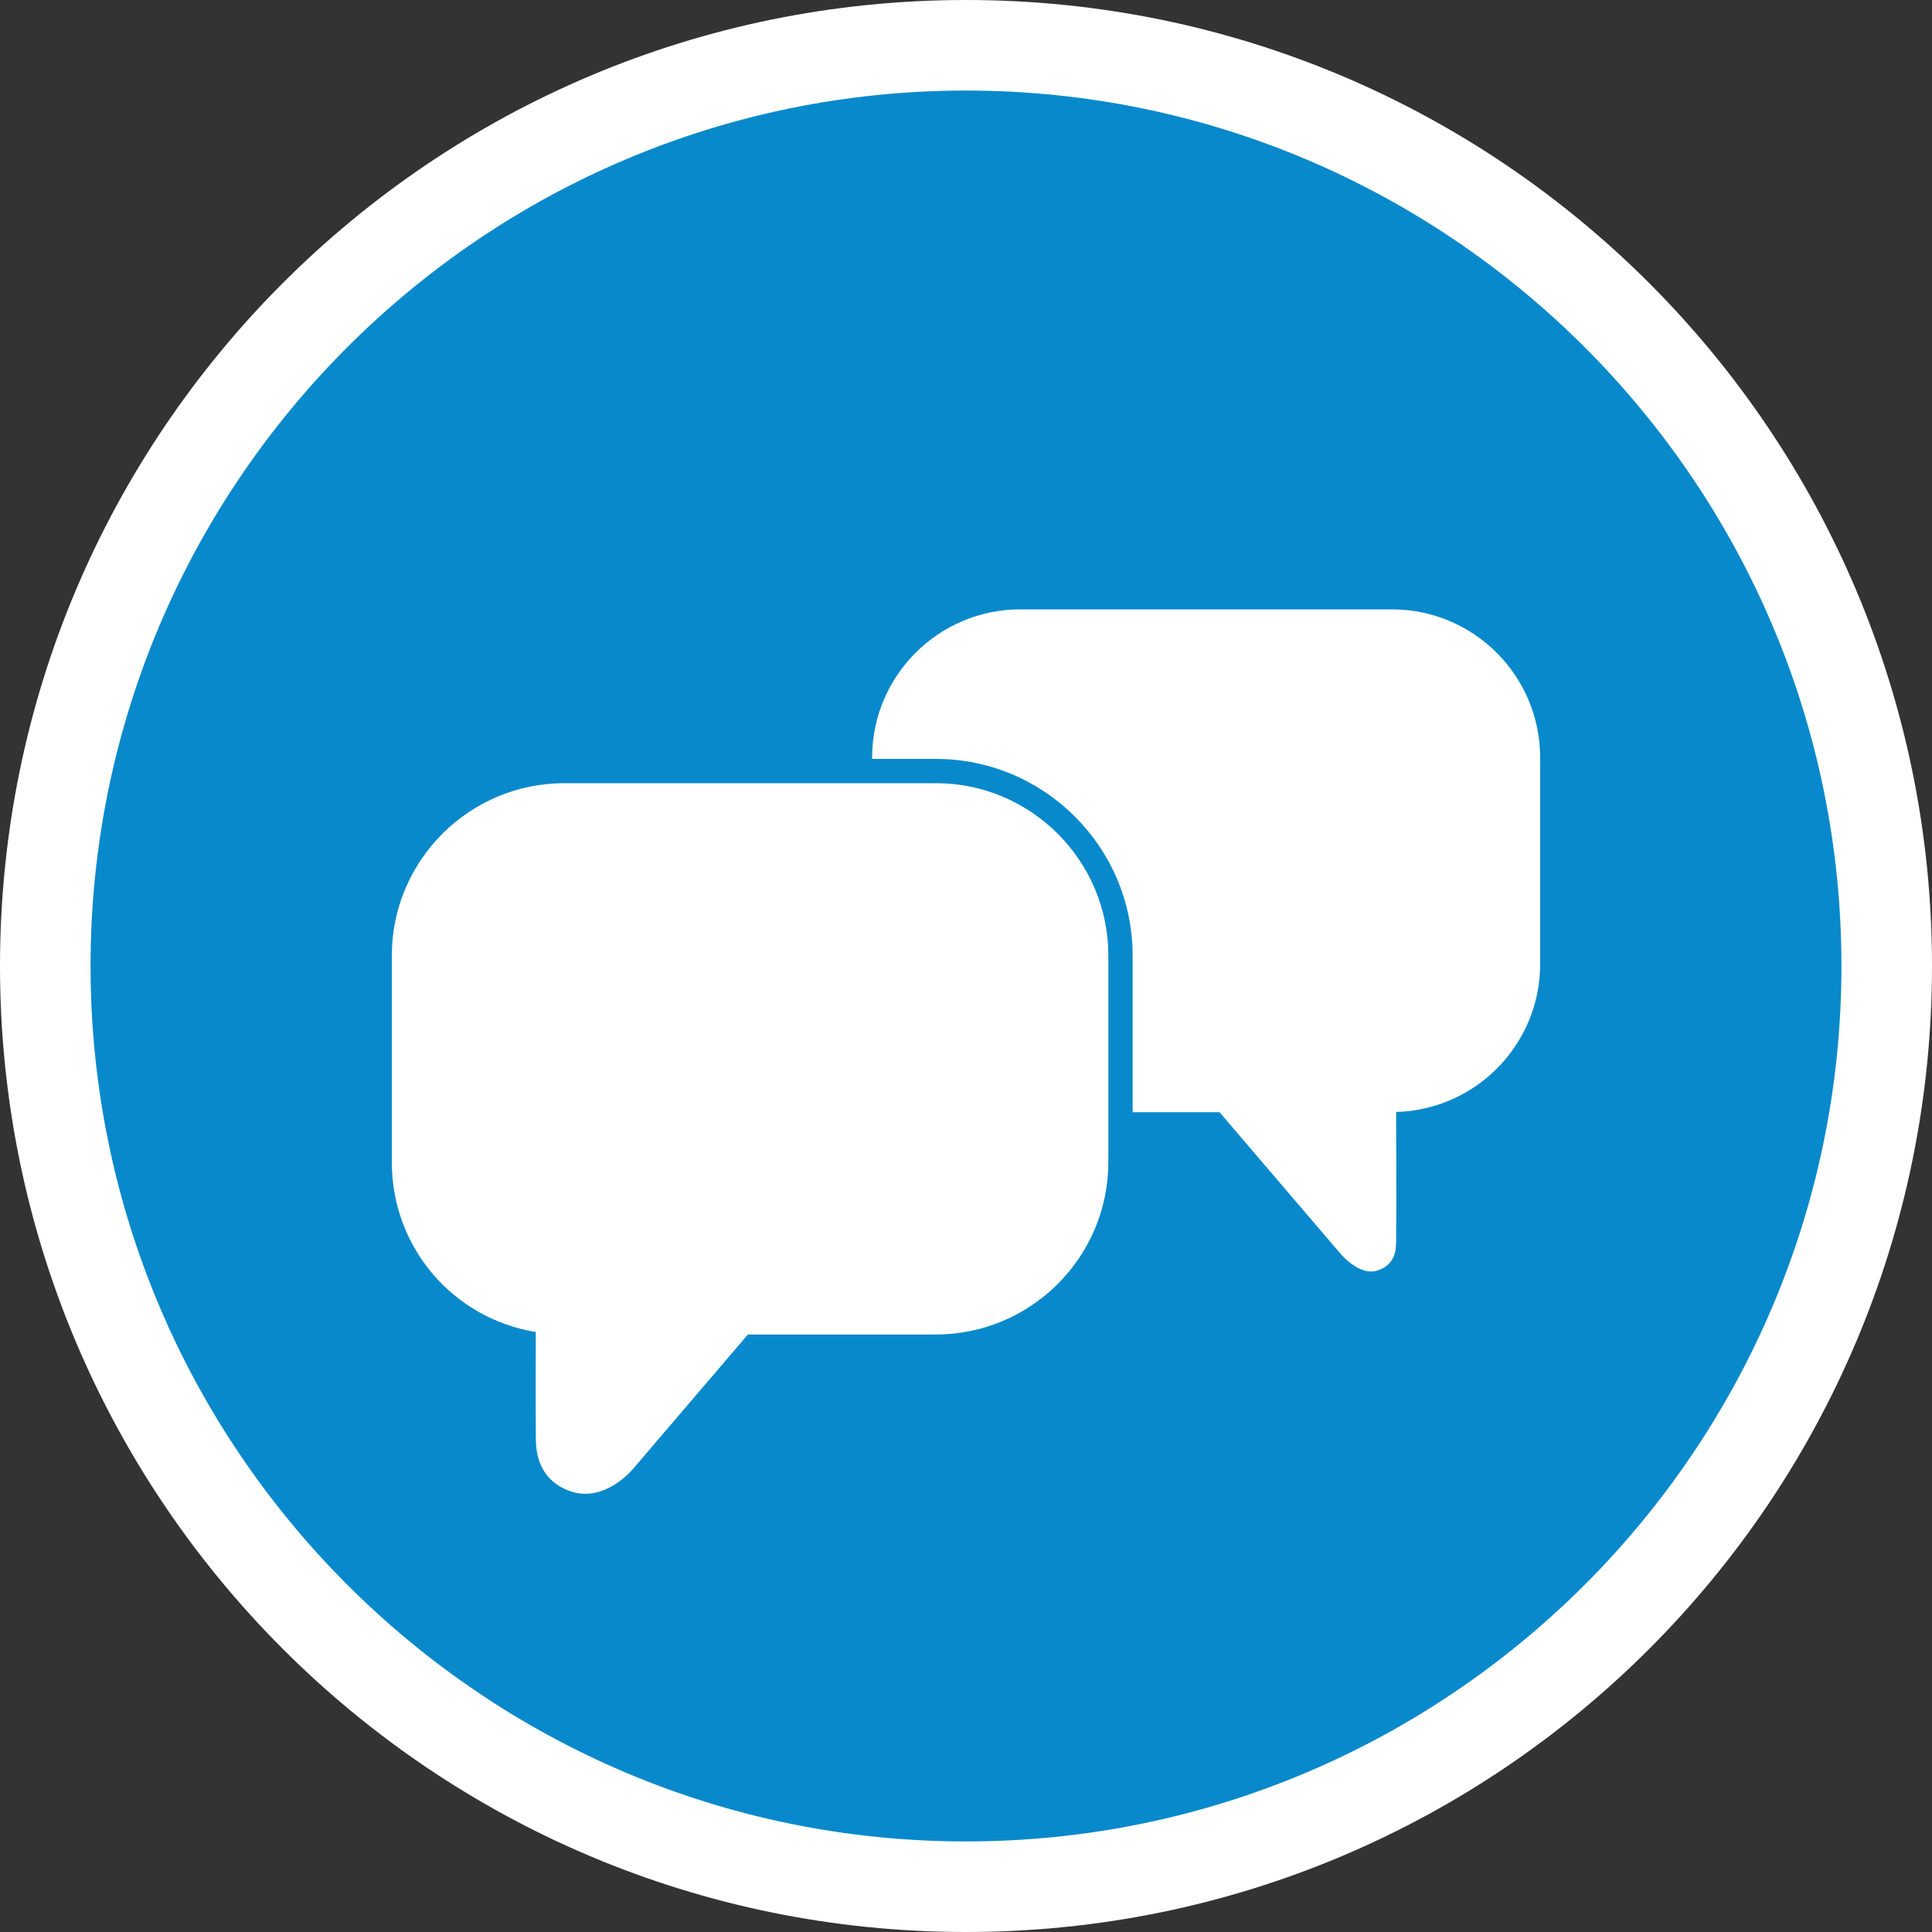
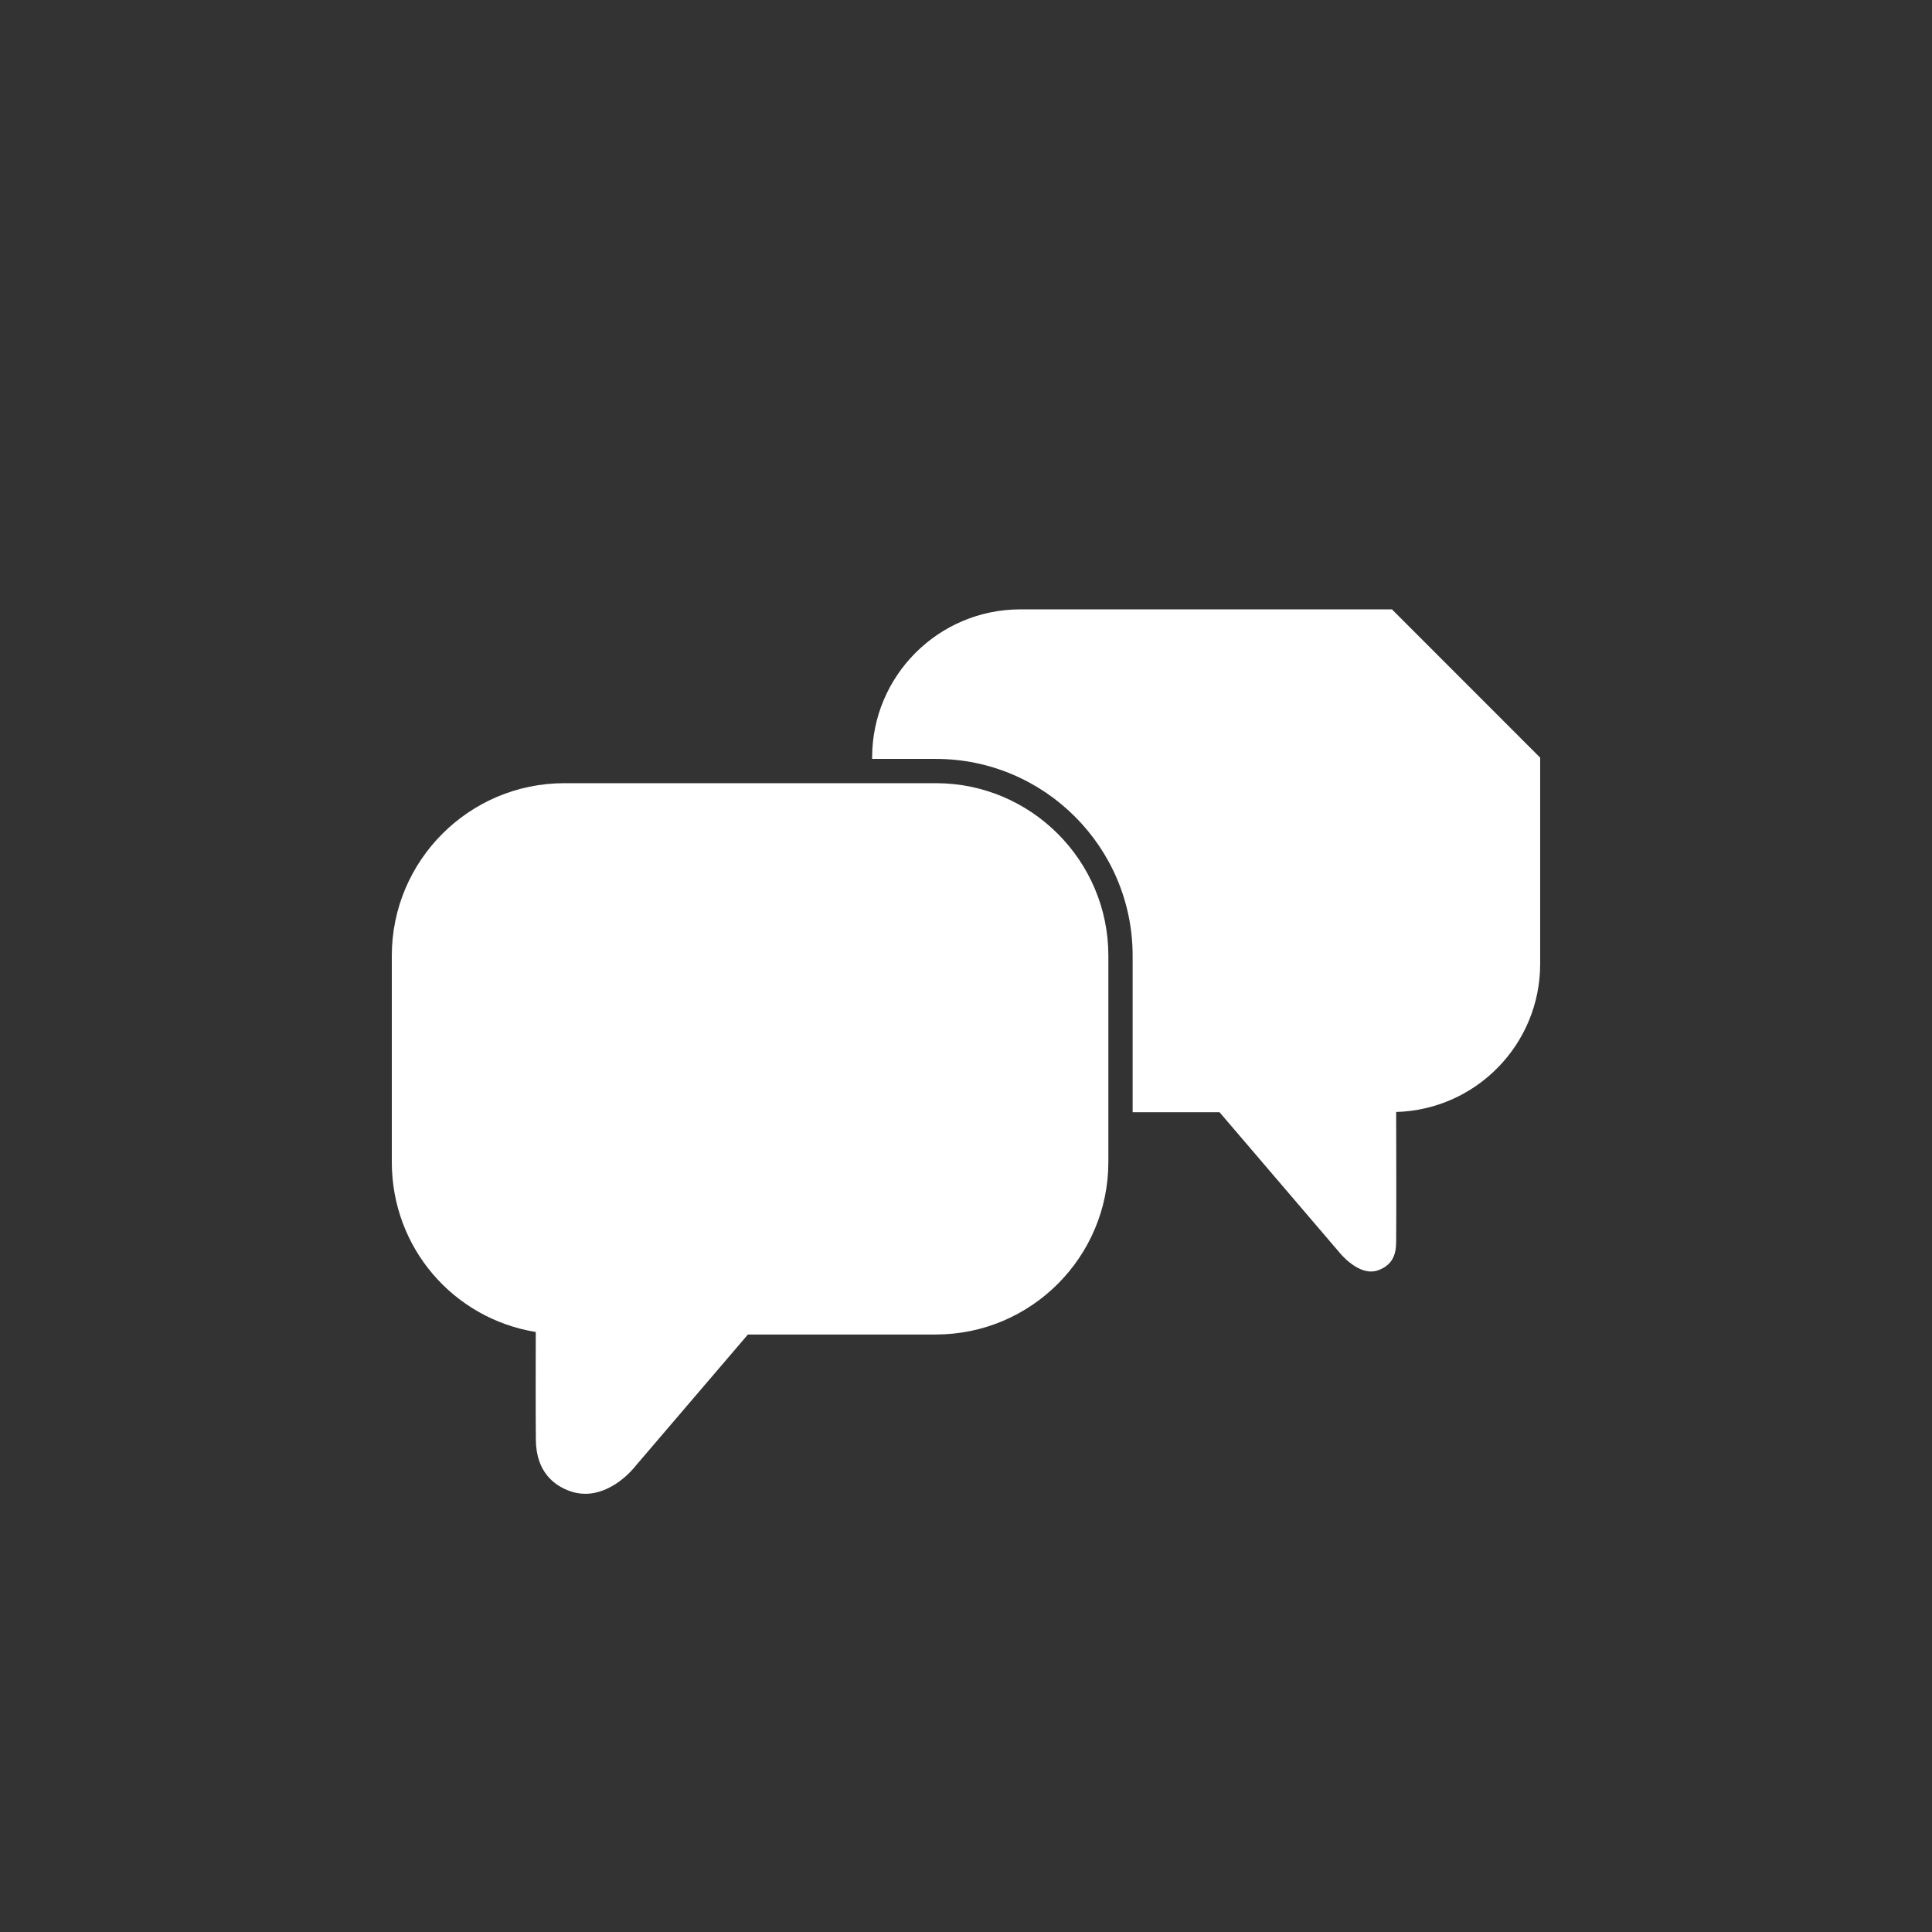
<svg xmlns="http://www.w3.org/2000/svg" id="a" viewBox="0 0 64 64">
  <rect x="0" y="0" width="64" height="64" fill="#333333" stroke="none" />
-   <circle cx="32" cy="32" r="30.5" style="fill:#0889cb;" />
-   <path d="m32,3c15.991,0,29,13.009,29,29s-13.009,29-29,29S3,47.991,3,32,16.009,3,32,3m0-3C14.327,0,0,14.327,0,32s14.327,32,32,32,32-14.327,32-32S49.673,0,32,0Z" style="fill:#fff;" />
  <path d="m19.385,49.483c-.166,0-.33-.027-.486-.081-.518-.179-1.139-.62-1.148-1.709-.008-.781-.006-2.472-.003-3.569-2.729-.446-4.769-2.786-4.769-5.632v-6.833c0-3.151,2.563-5.715,5.715-5.715h12.307c3.152,0,5.715,2.564,5.715,5.715v6.833c0,3.152-2.563,5.715-5.715,5.715h-6.225l-3.719,4.35c-.101.131-.767.927-1.671.927Z" style="fill:#fff;" />
-   <path d="m46.11,20.186h-12.308c-2.713,0-4.912,2.199-4.912,4.912v.042h2.111c3.595,0,6.519,2.924,6.519,6.519v5.184h2.878l3.959,4.631s.646.829,1.285.609c.579-.199.604-.673.607-.956.009-.992.003-3.449,0-4.291,2.647-.075,4.771-2.239,4.771-4.905v-6.833c0-2.713-2.199-4.912-4.912-4.912Z" style="fill:#fff;" />
+   <path d="m46.11,20.186h-12.308c-2.713,0-4.912,2.199-4.912,4.912v.042h2.111c3.595,0,6.519,2.924,6.519,6.519v5.184h2.878l3.959,4.631s.646.829,1.285.609c.579-.199.604-.673.607-.956.009-.992.003-3.449,0-4.291,2.647-.075,4.771-2.239,4.771-4.905v-6.833Z" style="fill:#fff;" />
</svg>